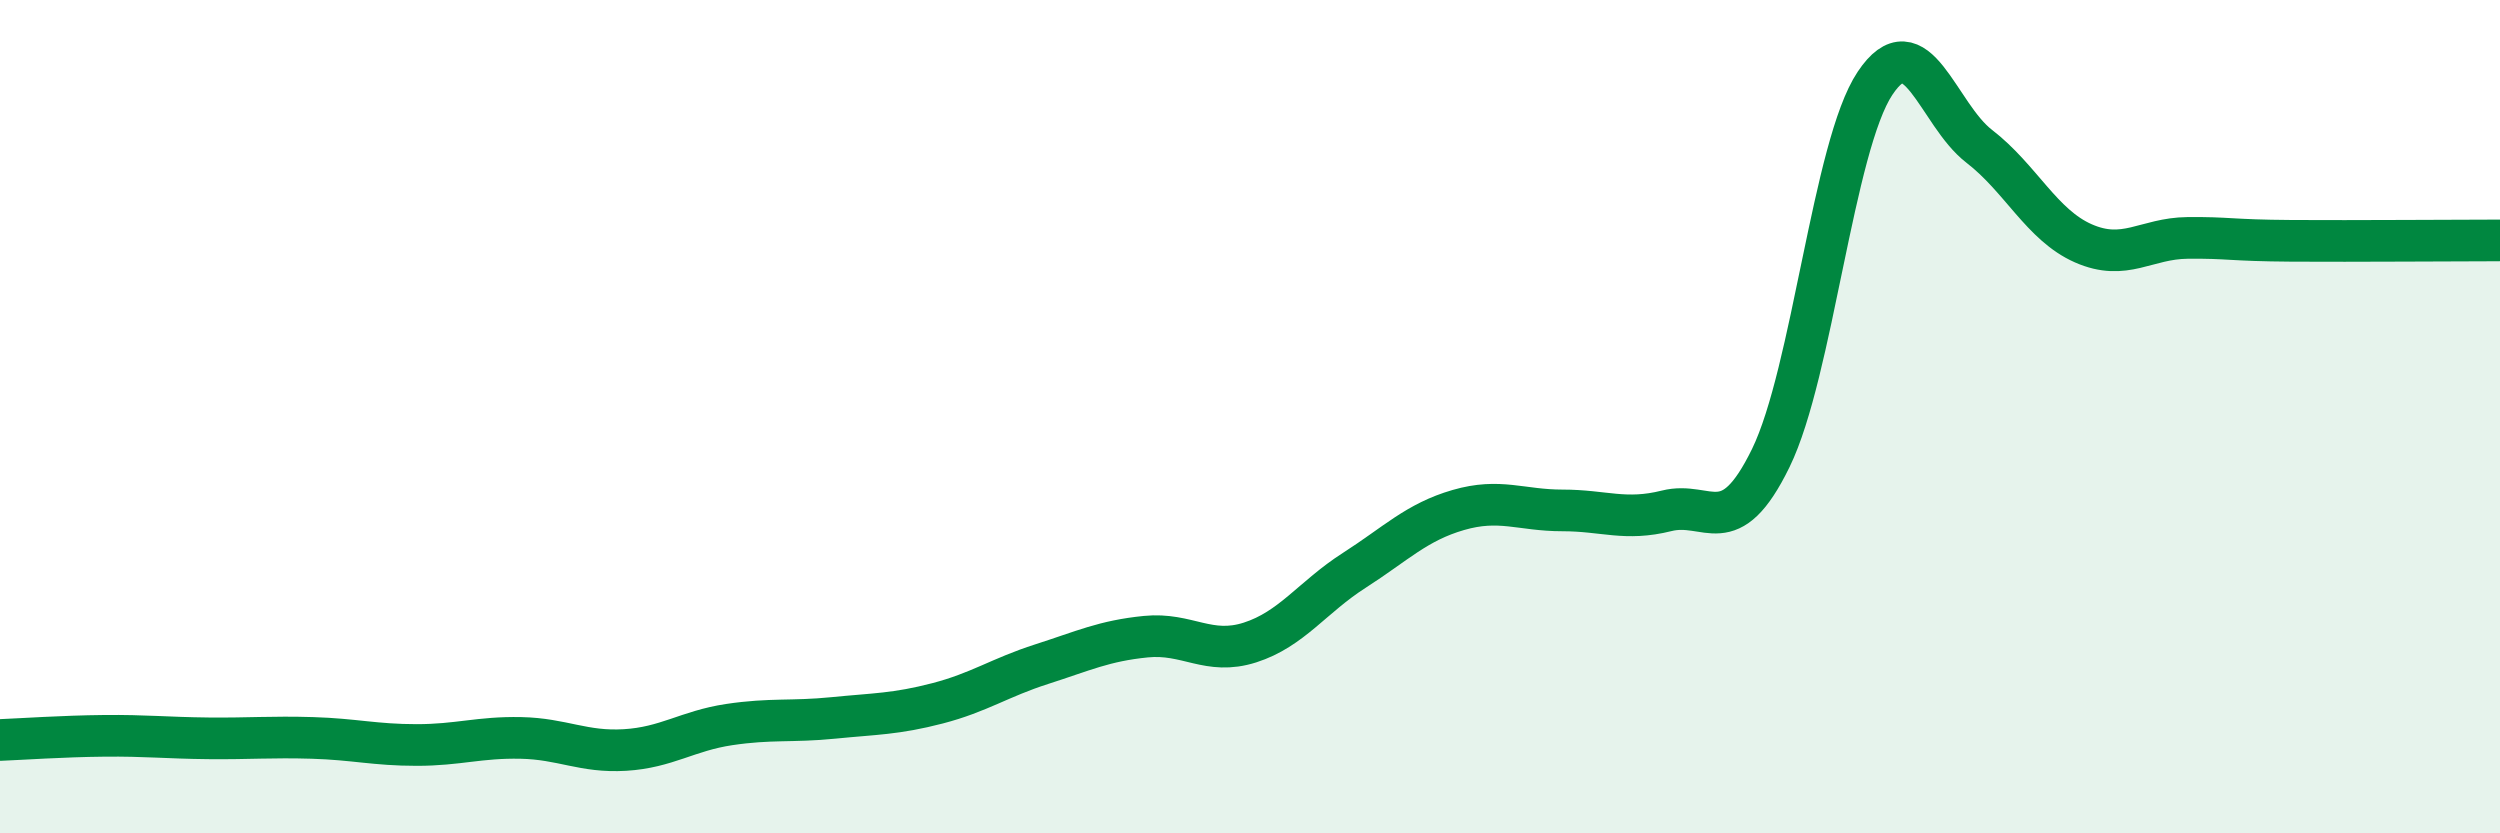
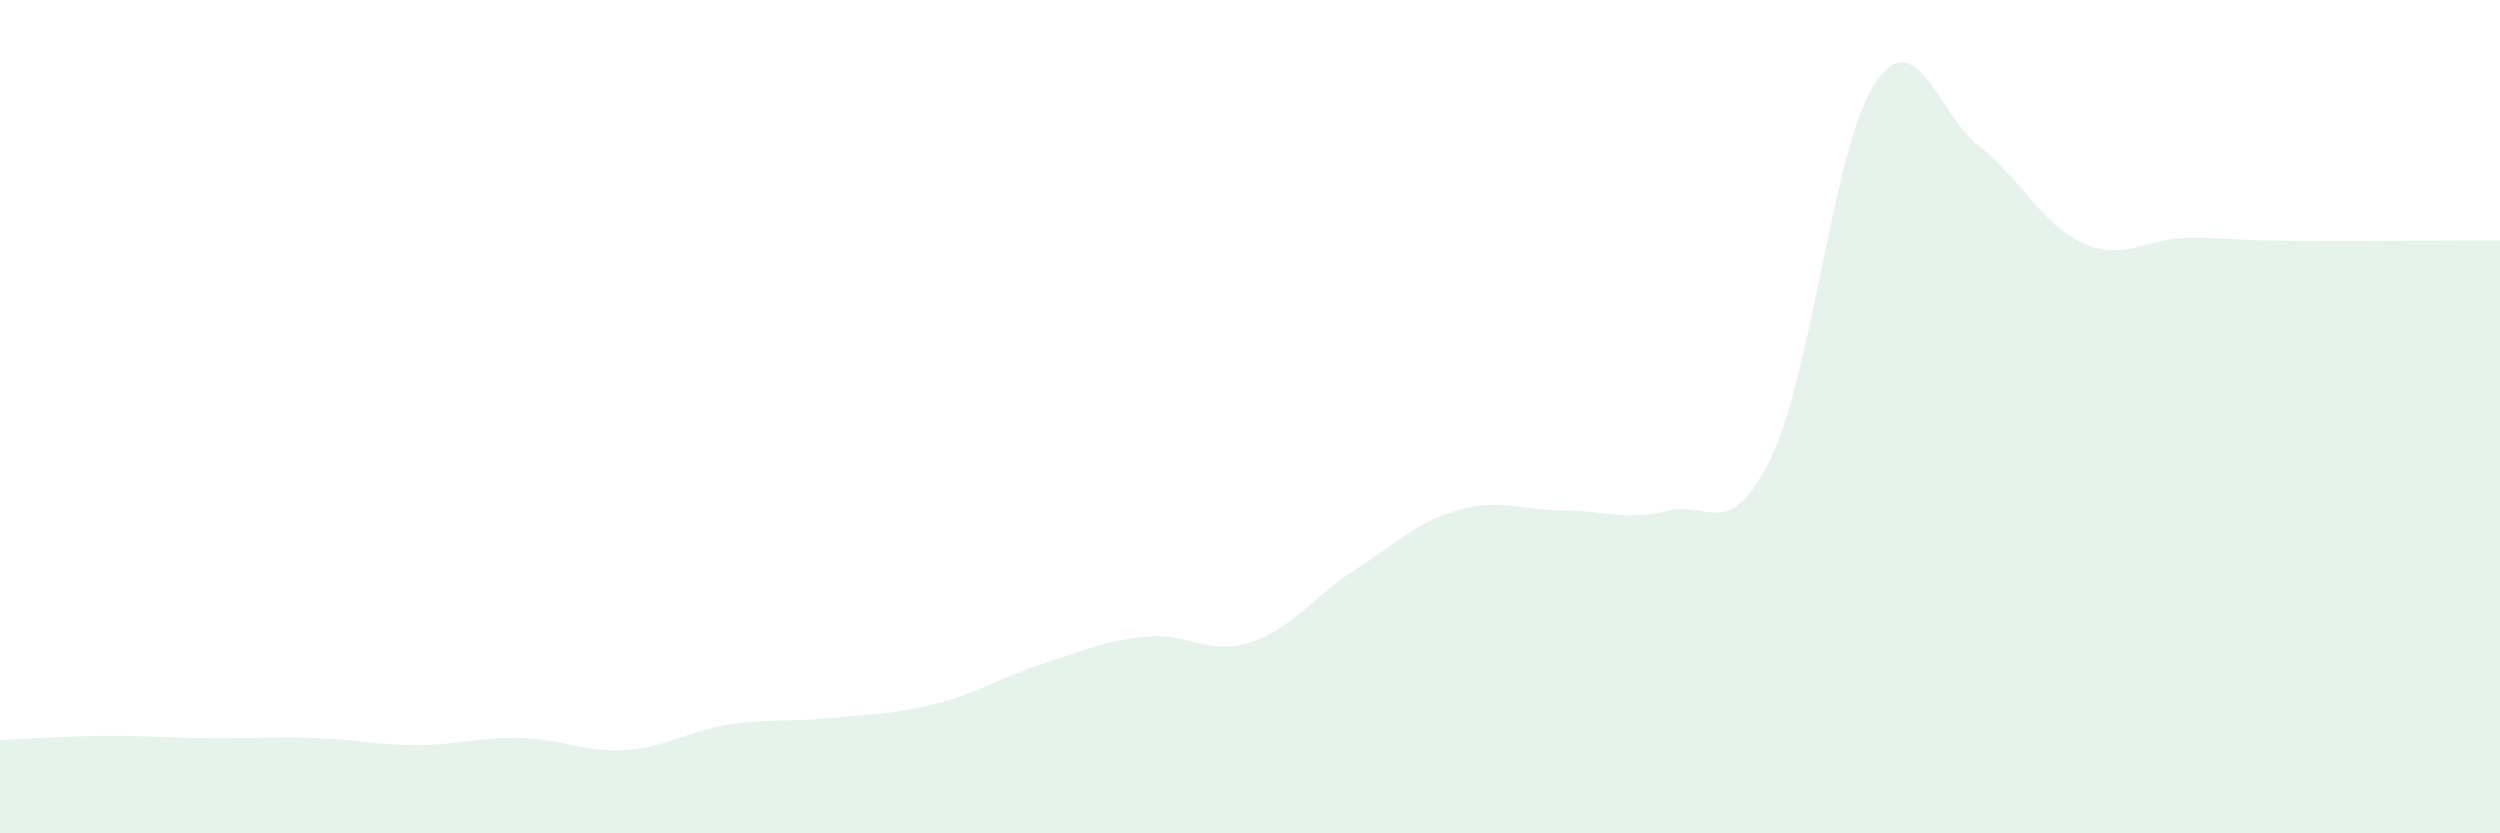
<svg xmlns="http://www.w3.org/2000/svg" width="60" height="20" viewBox="0 0 60 20">
  <path d="M 0,17.76 C 0.5,17.74 1.5,17.67 2.5,17.66 C 3.5,17.65 4,17.71 5,17.72 C 6,17.73 6.5,17.68 7.5,17.71 C 8.5,17.74 9,17.88 10,17.88 C 11,17.88 11.5,17.69 12.5,17.71 C 13.5,17.73 14,18.06 15,18 C 16,17.94 16.5,17.54 17.5,17.39 C 18.5,17.24 19,17.33 20,17.23 C 21,17.13 21.5,17.14 22.5,16.88 C 23.5,16.62 24,16.26 25,15.94 C 26,15.62 26.5,15.38 27.5,15.28 C 28.5,15.18 29,15.74 30,15.42 C 31,15.1 31.5,14.33 32.5,13.69 C 33.5,13.05 34,12.53 35,12.24 C 36,11.95 36.5,12.25 37.5,12.25 C 38.5,12.25 39,12.51 40,12.26 C 41,12.01 41.5,13.04 42.5,10.99 C 43.5,8.94 44,3.5 45,2 C 46,0.5 46.5,2.74 47.5,3.51 C 48.5,4.28 49,5.4 50,5.84 C 51,6.28 51.5,5.72 52.5,5.71 C 53.5,5.7 53.5,5.77 55,5.78 C 56.5,5.79 59,5.77 60,5.77L60 20L0 20Z" fill="#008740" opacity="0.1" stroke-linecap="round" stroke-linejoin="round" />
-   <path d="M 0,17.76 C 0.5,17.74 1.5,17.67 2.5,17.66 C 3.5,17.65 4,17.71 5,17.72 C 6,17.73 6.5,17.68 7.5,17.71 C 8.5,17.74 9,17.88 10,17.88 C 11,17.88 11.5,17.69 12.5,17.71 C 13.5,17.73 14,18.06 15,18 C 16,17.94 16.5,17.54 17.5,17.39 C 18.5,17.24 19,17.33 20,17.23 C 21,17.13 21.5,17.14 22.5,16.88 C 23.5,16.62 24,16.26 25,15.94 C 26,15.62 26.5,15.38 27.5,15.28 C 28.5,15.18 29,15.74 30,15.42 C 31,15.1 31.5,14.33 32.5,13.69 C 33.5,13.05 34,12.53 35,12.24 C 36,11.95 36.5,12.25 37.5,12.25 C 38.5,12.25 39,12.51 40,12.26 C 41,12.01 41.5,13.04 42.5,10.99 C 43.5,8.94 44,3.5 45,2 C 46,0.5 46.5,2.74 47.5,3.51 C 48.5,4.28 49,5.4 50,5.84 C 51,6.28 51.5,5.72 52.5,5.71 C 53.5,5.7 53.5,5.77 55,5.78 C 56.5,5.79 59,5.77 60,5.77" stroke="#008740" stroke-width="1" fill="none" stroke-linecap="round" stroke-linejoin="round" />
</svg>